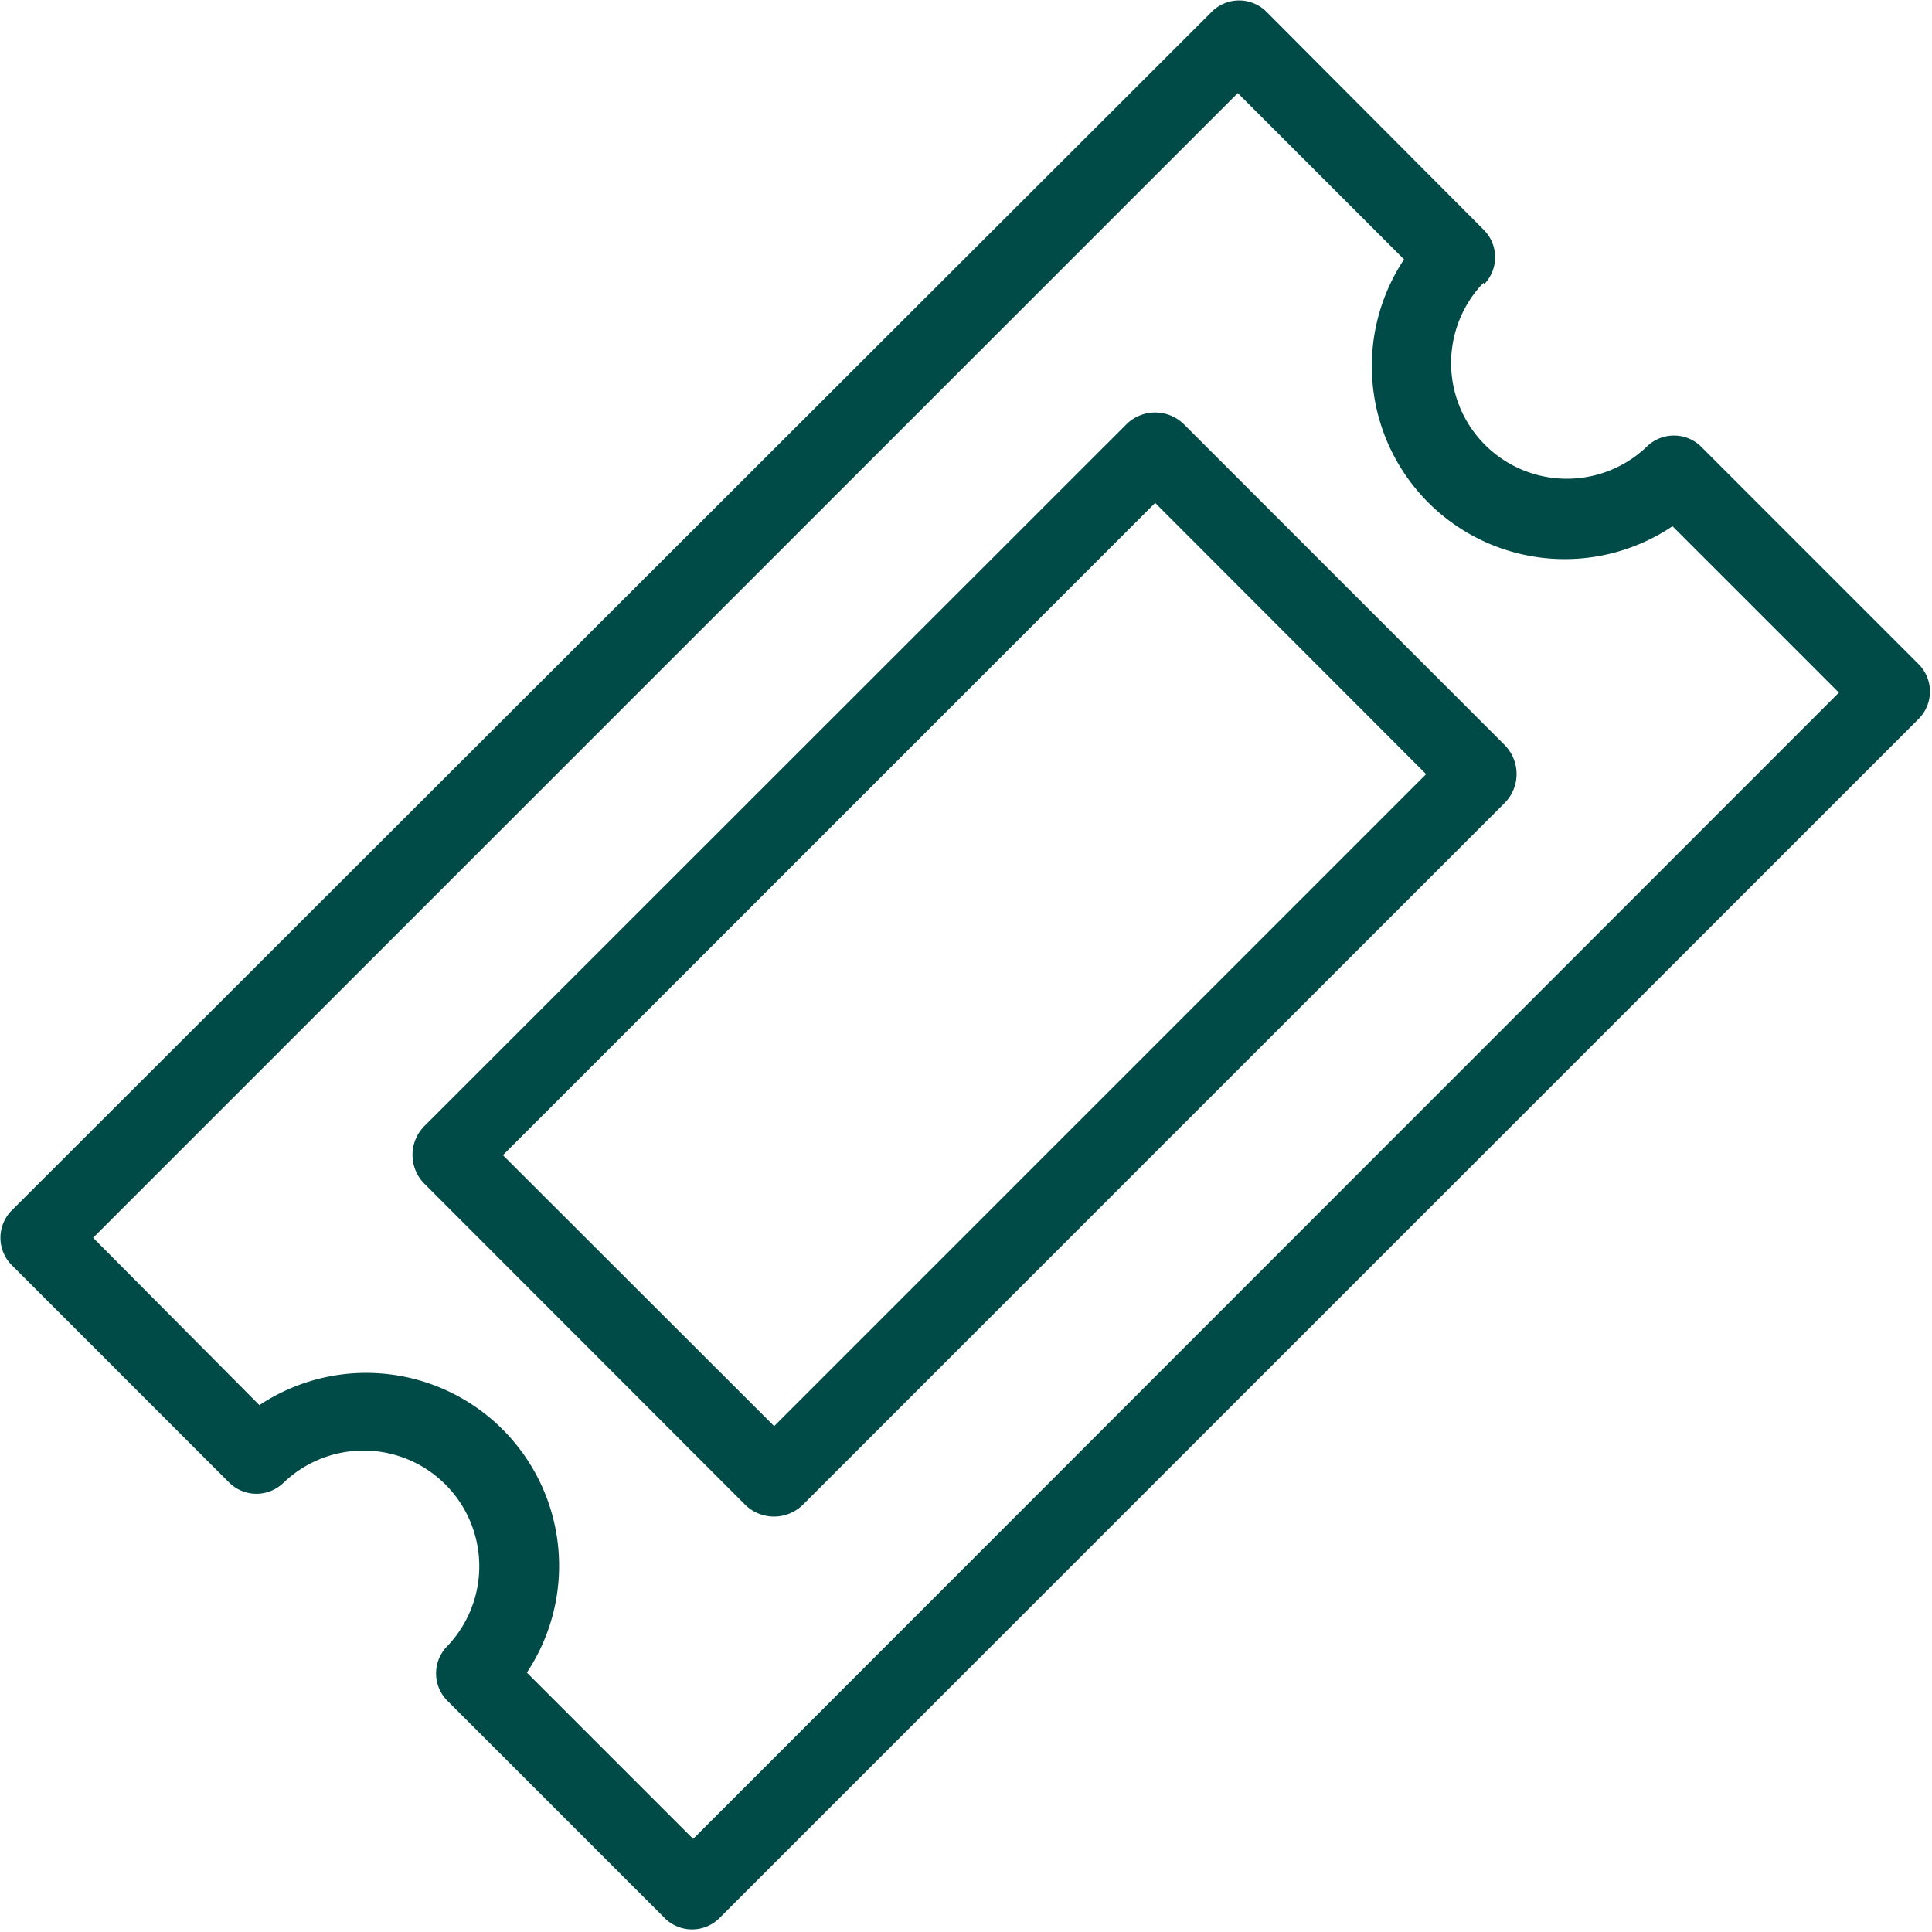
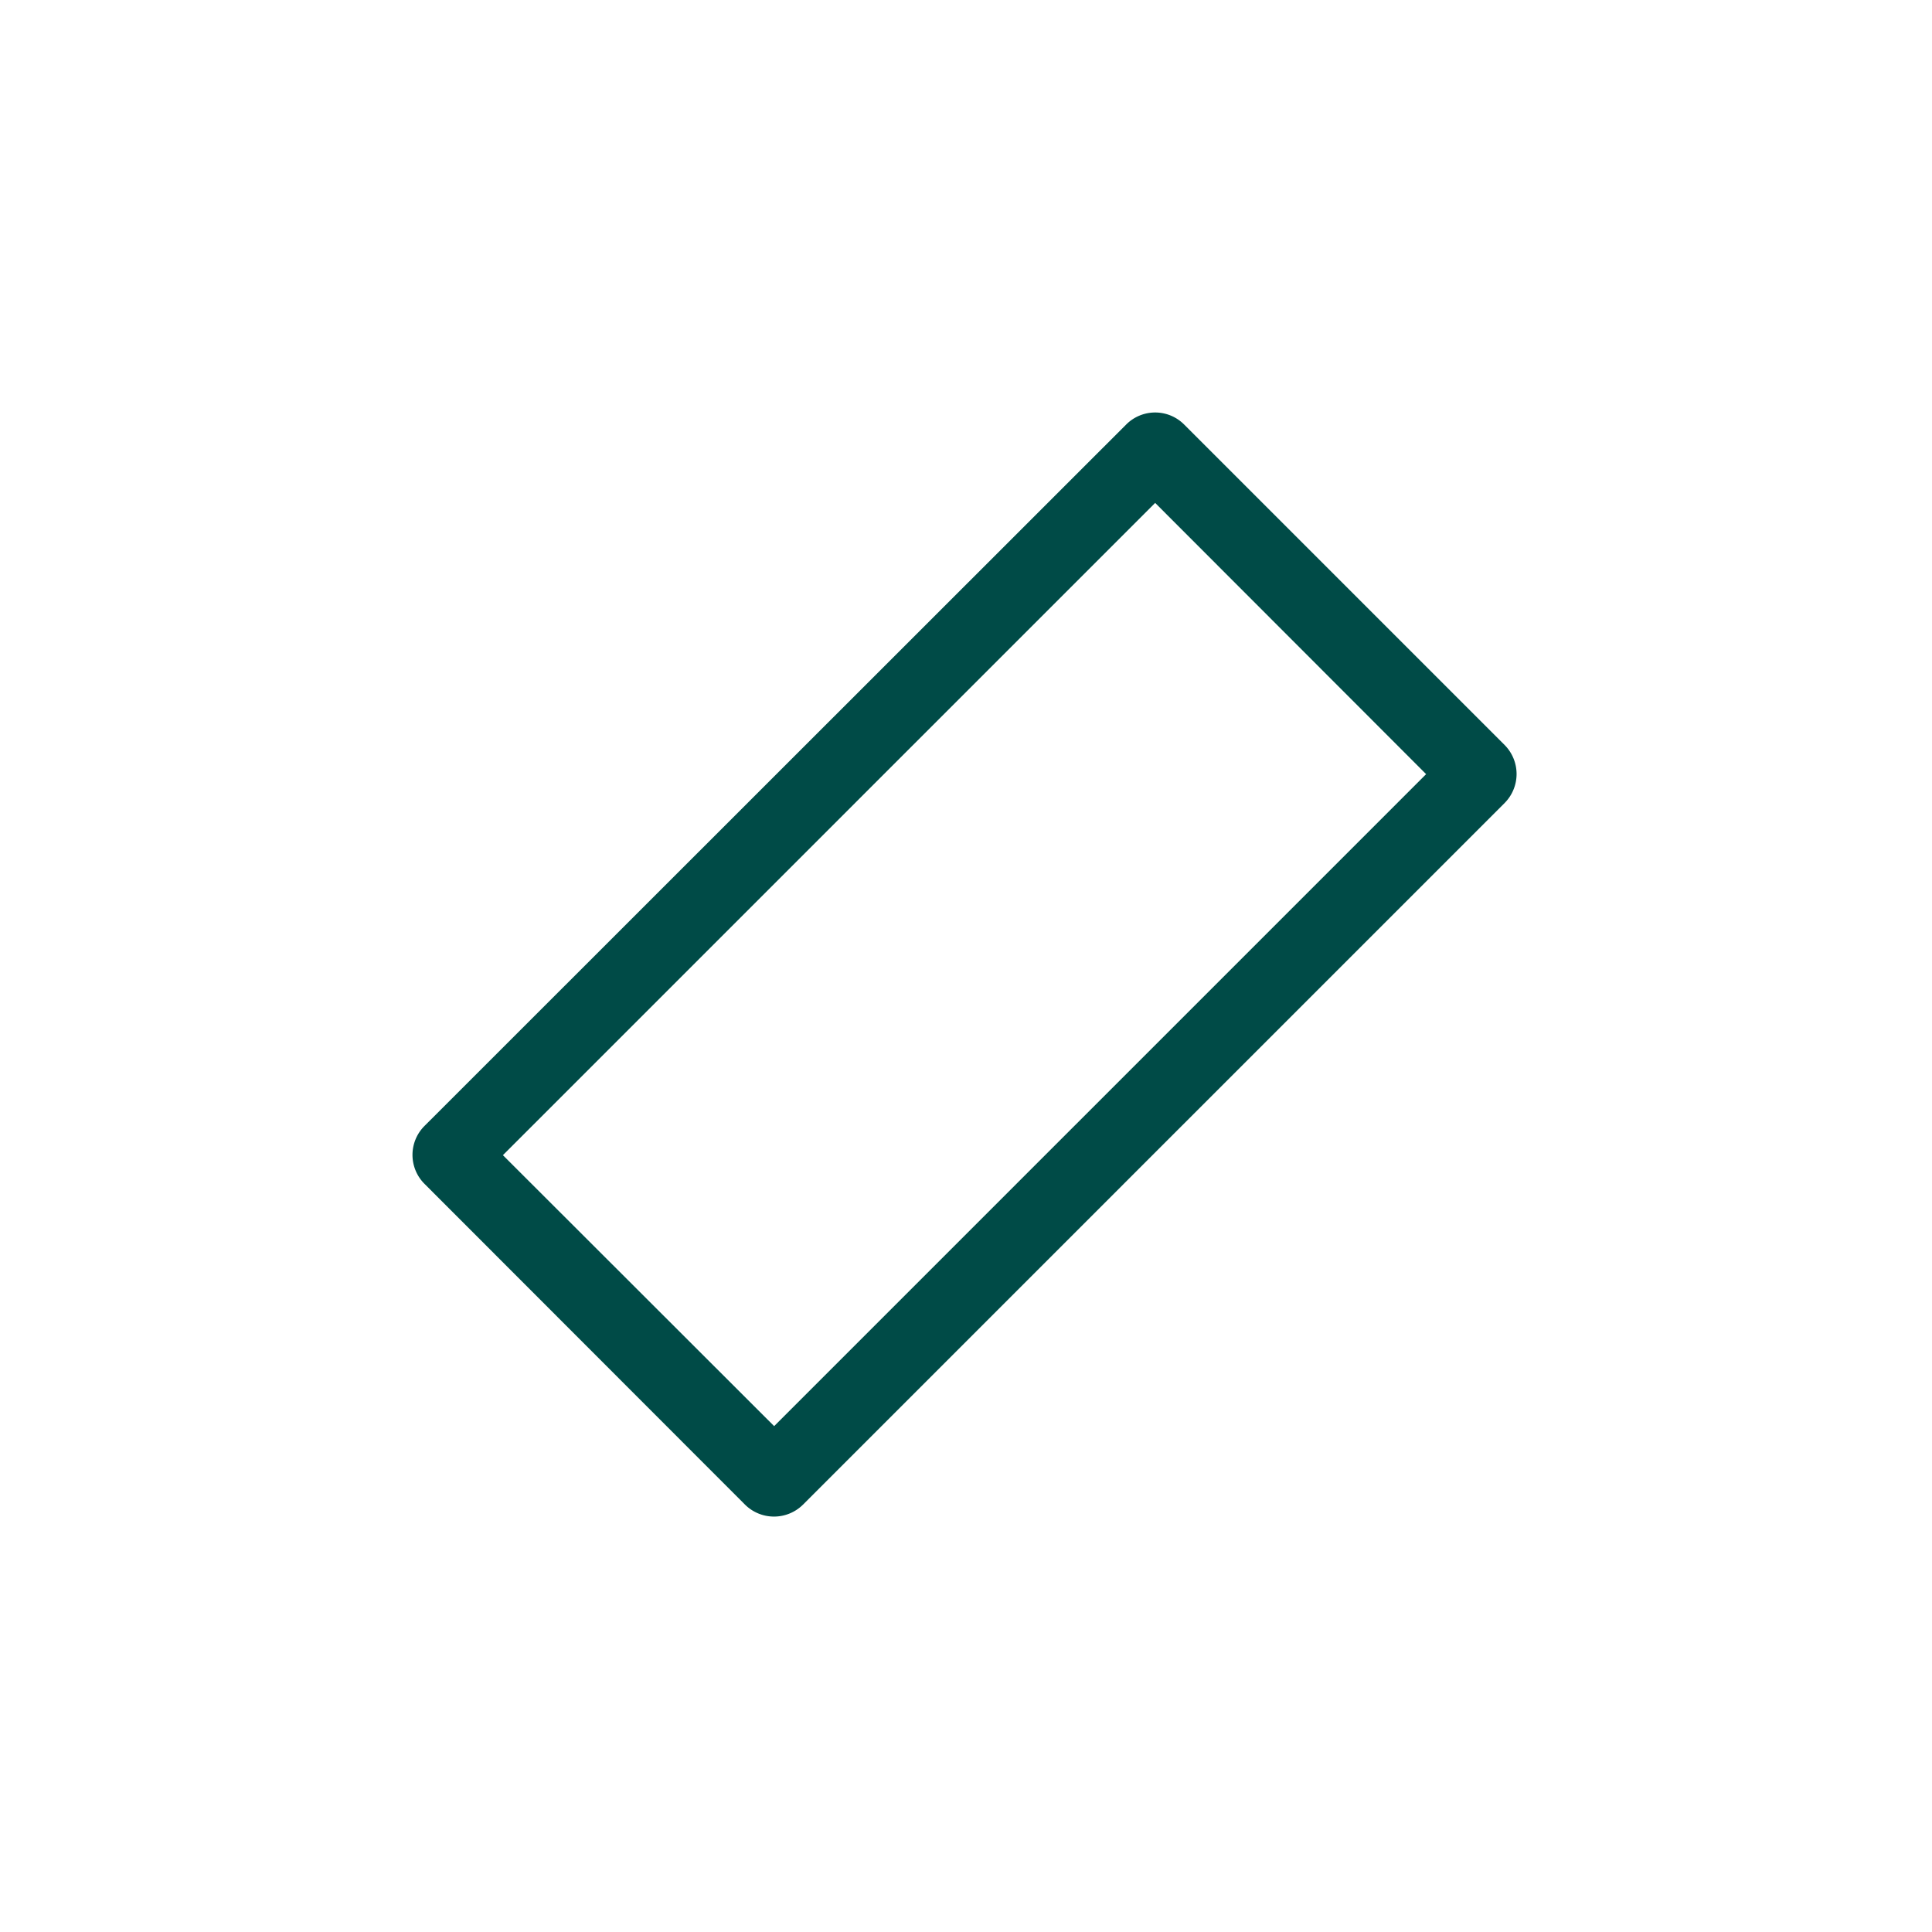
<svg xmlns="http://www.w3.org/2000/svg" viewBox="0 0 71.8 71.8">
  <g id="Layer_2" data-name="Layer 2">
    <g id="Layer_1-2" data-name="Layer 1">
-       <path d="M55.16,10.56a1.44,1.44,0,0,0,0-2L47.05.42a1.44,1.44,0,0,0-2,0L.42,45a1.44,1.44,0,0,0,0,2l8.11,8.11a1.44,1.44,0,0,0,2,0,4.3,4.3,0,0,1,6.08,6.08,1.44,1.44,0,0,0,0,2l8.11,8.11a1.44,1.44,0,0,0,2,0l44.6-44.6a1.44,1.44,0,0,0,0-2l-8.11-8.11a1.44,1.44,0,0,0-2,0,4.3,4.3,0,0,1-6.08-6.08Zm7,9,6.18,6.18L25.76,68.34l-6.18-6.18a7.17,7.17,0,0,0-9.94-9.94L3.46,46,46,3.46l6.18,6.18a7.17,7.17,0,0,0,9.94,9.94Z" style="fill:#004b47" />
      <path d="M55.92,29.84,29.84,55.92a1.53,1.53,0,0,1-2.15,0L15.78,44a1.52,1.52,0,0,1,0-2.16L41.85,15.78a1.52,1.52,0,0,1,2.16,0L55.92,27.69A1.53,1.53,0,0,1,55.92,29.84ZM28.77,53,53,28.77,42.93,18.69,18.69,42.93Z" style="fill:#004b47" />
    </g>
  </g>
</svg>